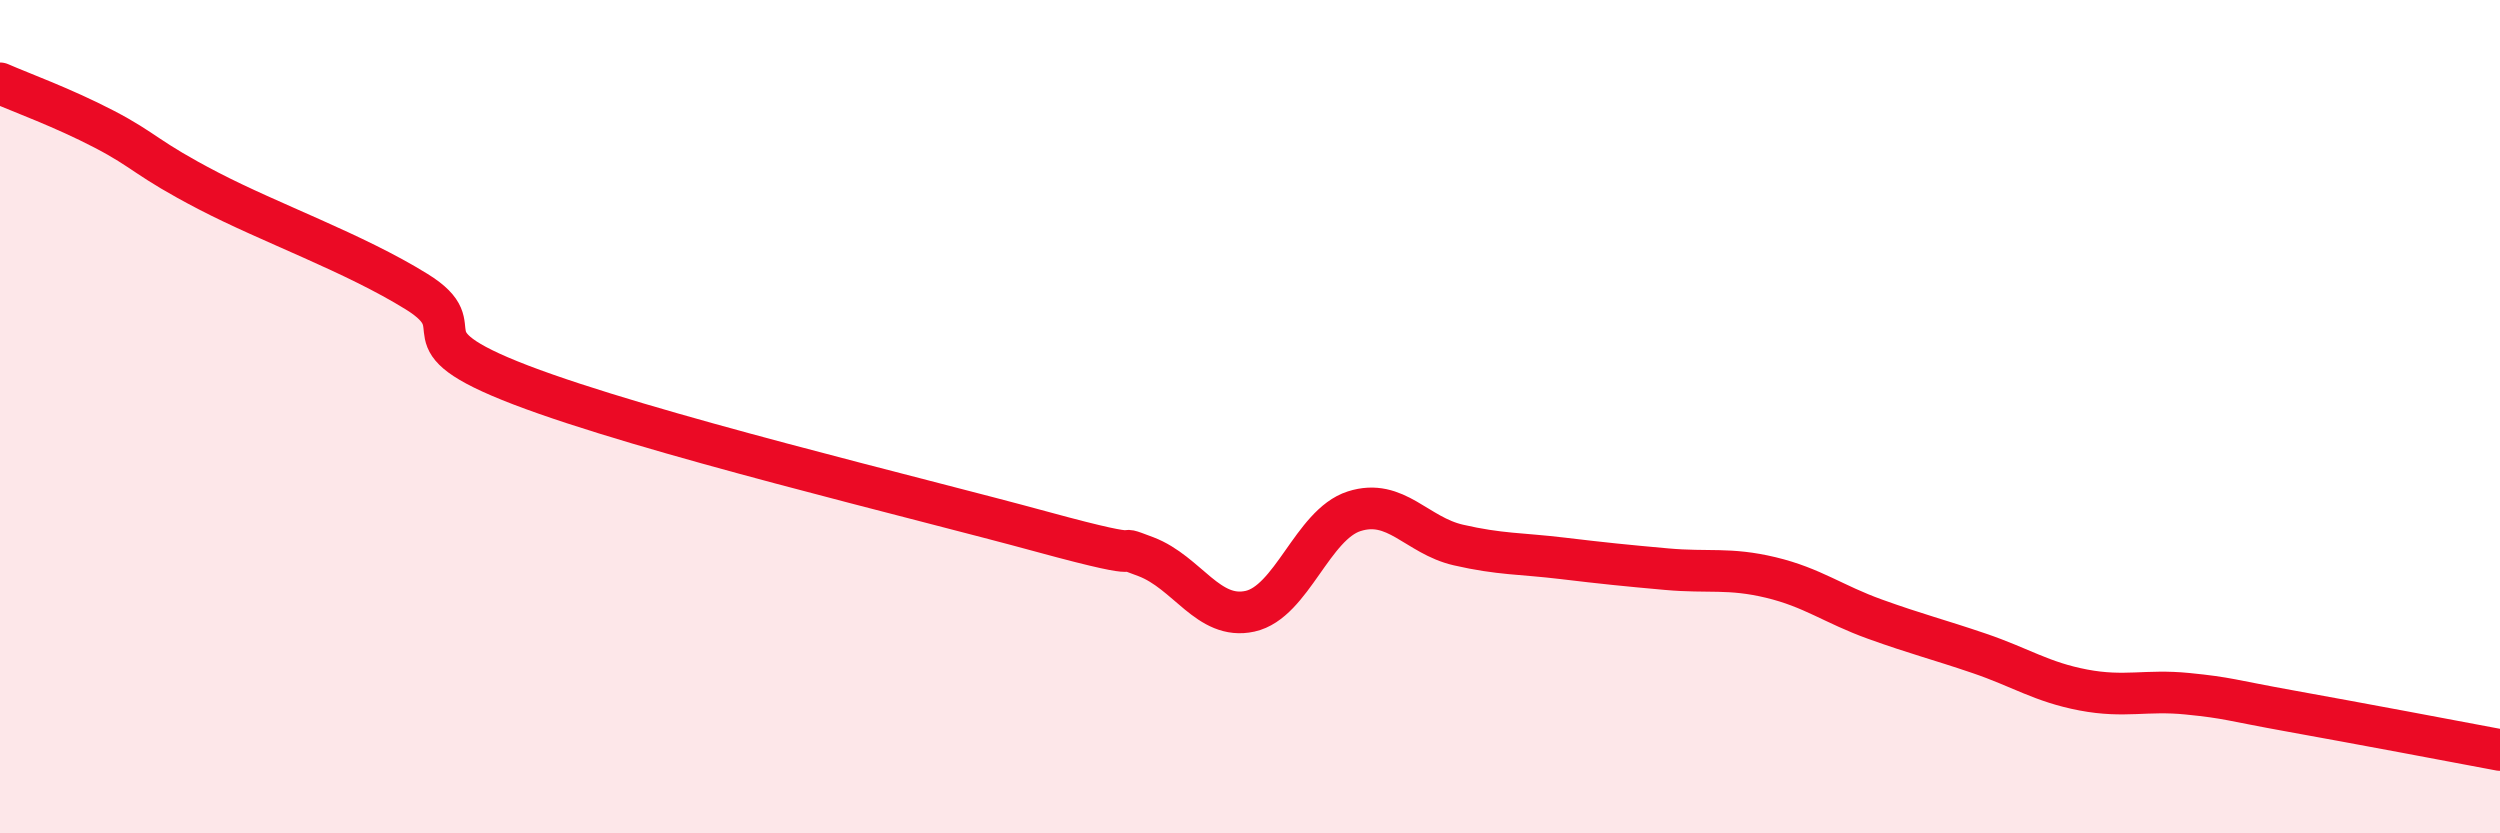
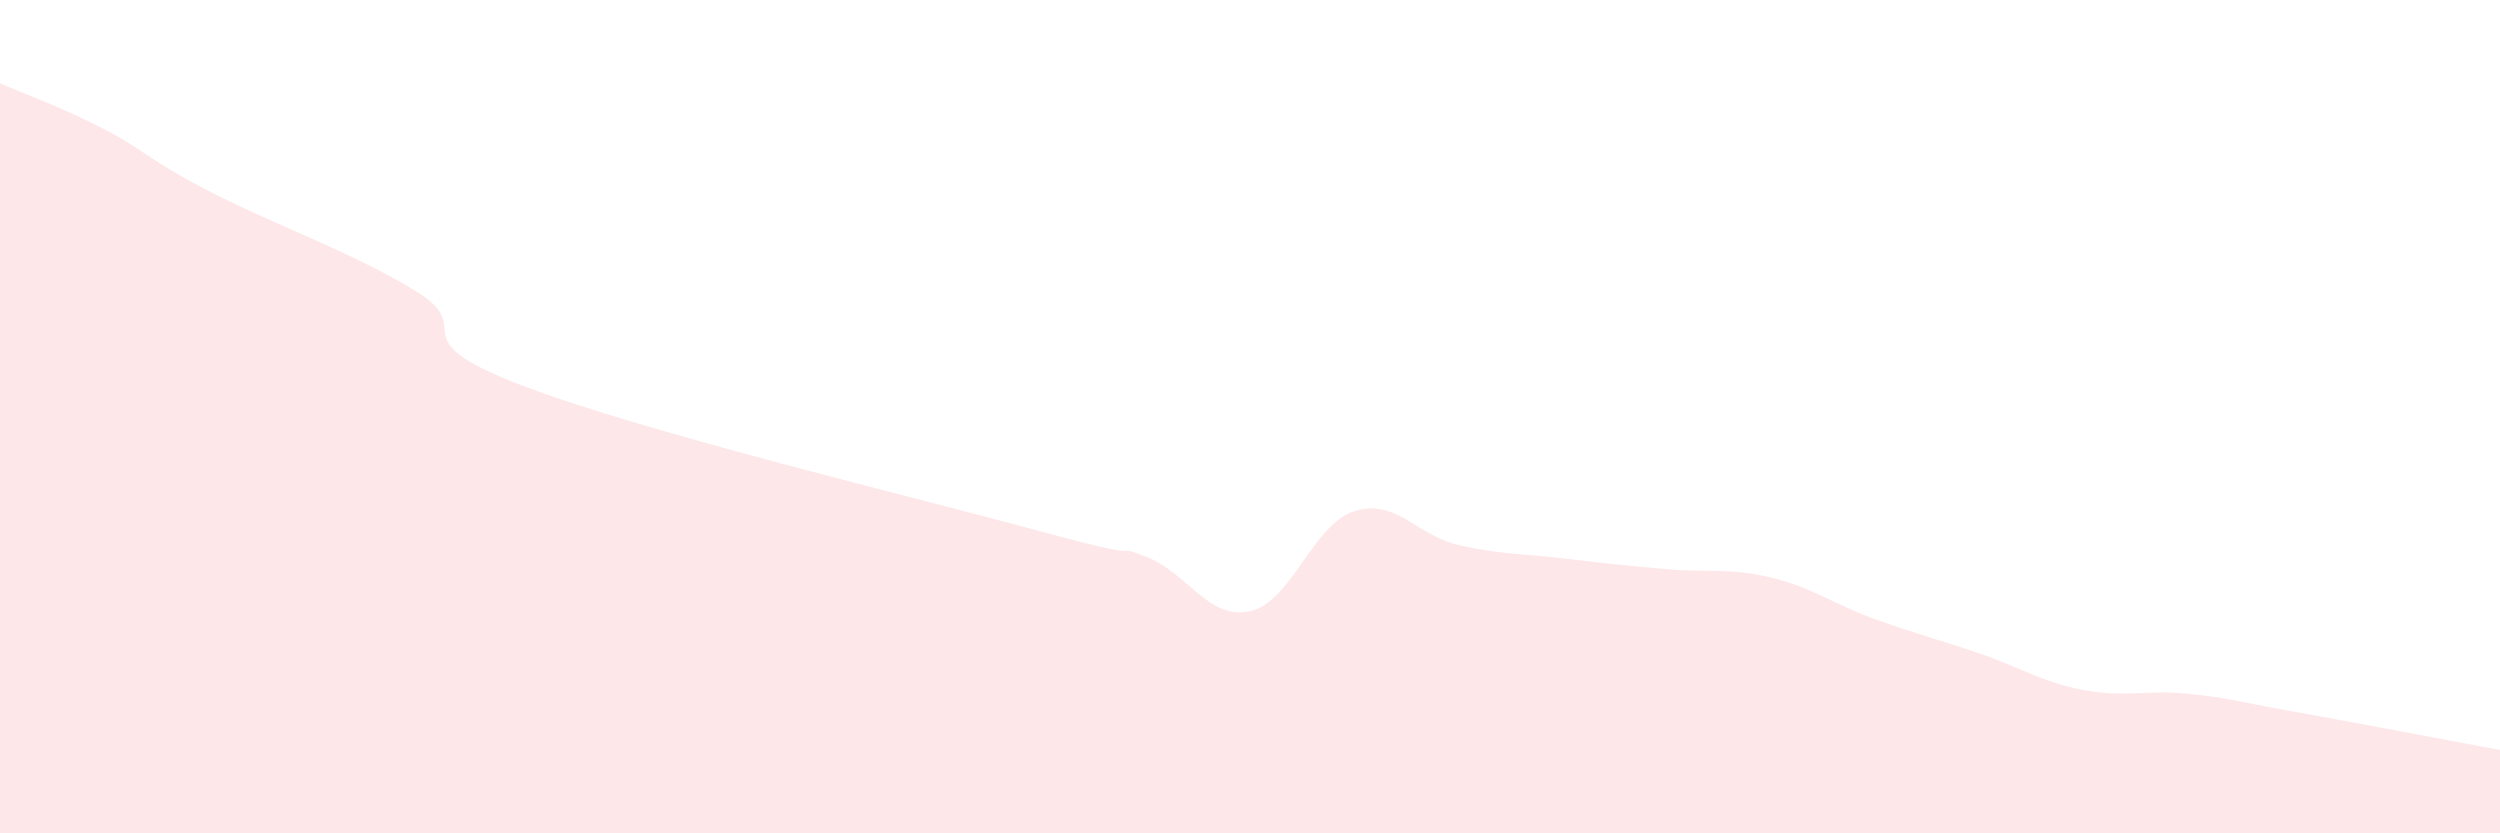
<svg xmlns="http://www.w3.org/2000/svg" width="60" height="20" viewBox="0 0 60 20">
  <path d="M 0,2 C 0.5,2.22 1.5,2.58 2.5,3.1 C 3.5,3.62 3.5,3.8 5,4.58 C 6.5,5.36 8.5,6.07 10,7 C 11.5,7.93 9.5,8.09 12.5,9.24 C 15.5,10.39 22,11.94 25,12.76 C 28,13.58 26.5,12.98 27.5,13.36 C 28.5,13.74 29,14.89 30,14.67 C 31,14.45 31.5,12.59 32.5,12.27 C 33.5,11.95 34,12.85 35,13.08 C 36,13.31 36.5,13.28 37.5,13.4 C 38.5,13.52 39,13.57 40,13.66 C 41,13.75 41.5,13.62 42.5,13.86 C 43.5,14.1 44,14.5 45,14.86 C 46,15.22 46.5,15.34 47.5,15.68 C 48.5,16.02 49,16.37 50,16.56 C 51,16.75 51.5,16.55 52.5,16.65 C 53.5,16.75 53.5,16.8 55,17.07 C 56.5,17.34 59,17.81 60,18L60 20L0 20Z" fill="#EB0A25" opacity="0.1" stroke-linecap="round" stroke-linejoin="round" />
-   <path d="M 0,2 C 0.5,2.22 1.5,2.58 2.5,3.1 C 3.5,3.62 3.5,3.8 5,4.58 C 6.5,5.36 8.5,6.07 10,7 C 11.5,7.93 9.5,8.09 12.5,9.24 C 15.5,10.39 22,11.94 25,12.76 C 28,13.58 26.5,12.98 27.5,13.36 C 28.5,13.74 29,14.89 30,14.67 C 31,14.45 31.5,12.59 32.5,12.27 C 33.5,11.95 34,12.85 35,13.08 C 36,13.31 36.5,13.28 37.5,13.4 C 38.5,13.52 39,13.57 40,13.66 C 41,13.75 41.5,13.62 42.5,13.86 C 43.5,14.1 44,14.5 45,14.86 C 46,15.22 46.5,15.34 47.5,15.68 C 48.5,16.02 49,16.37 50,16.56 C 51,16.75 51.5,16.55 52.5,16.65 C 53.5,16.75 53.5,16.8 55,17.07 C 56.5,17.34 59,17.81 60,18" stroke="#EB0A25" stroke-width="1" fill="none" stroke-linecap="round" stroke-linejoin="round" />
</svg>